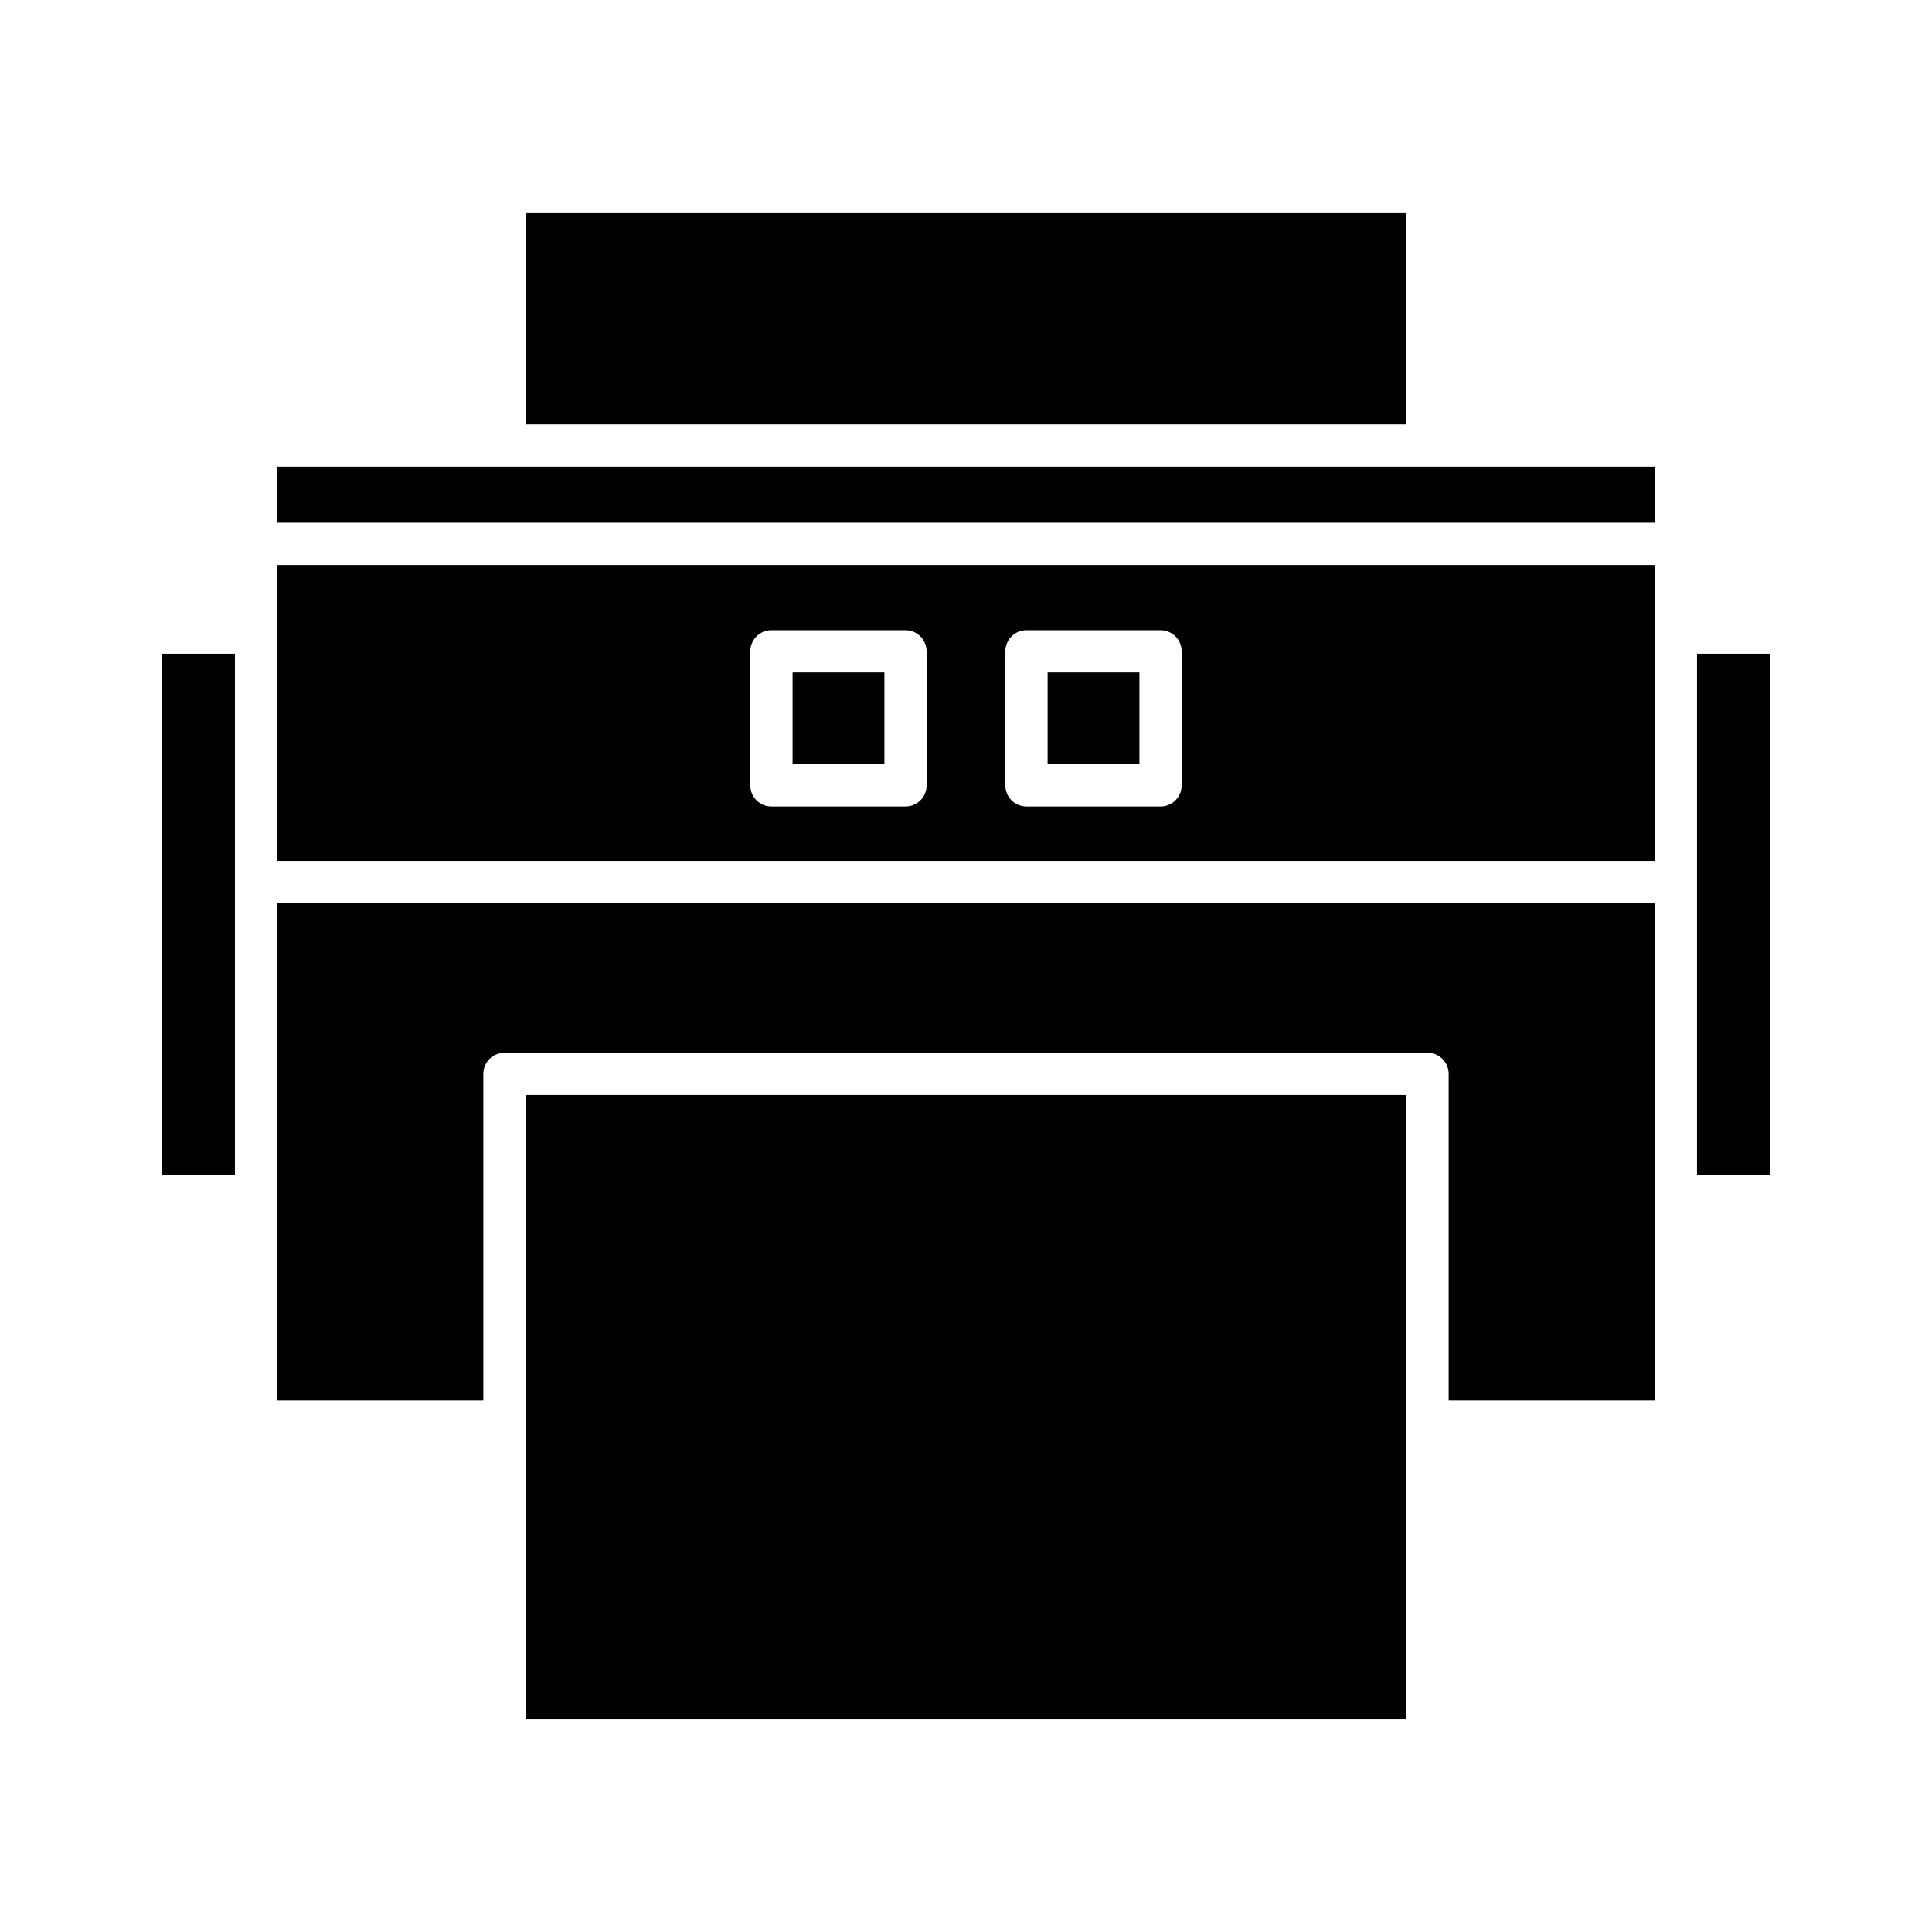
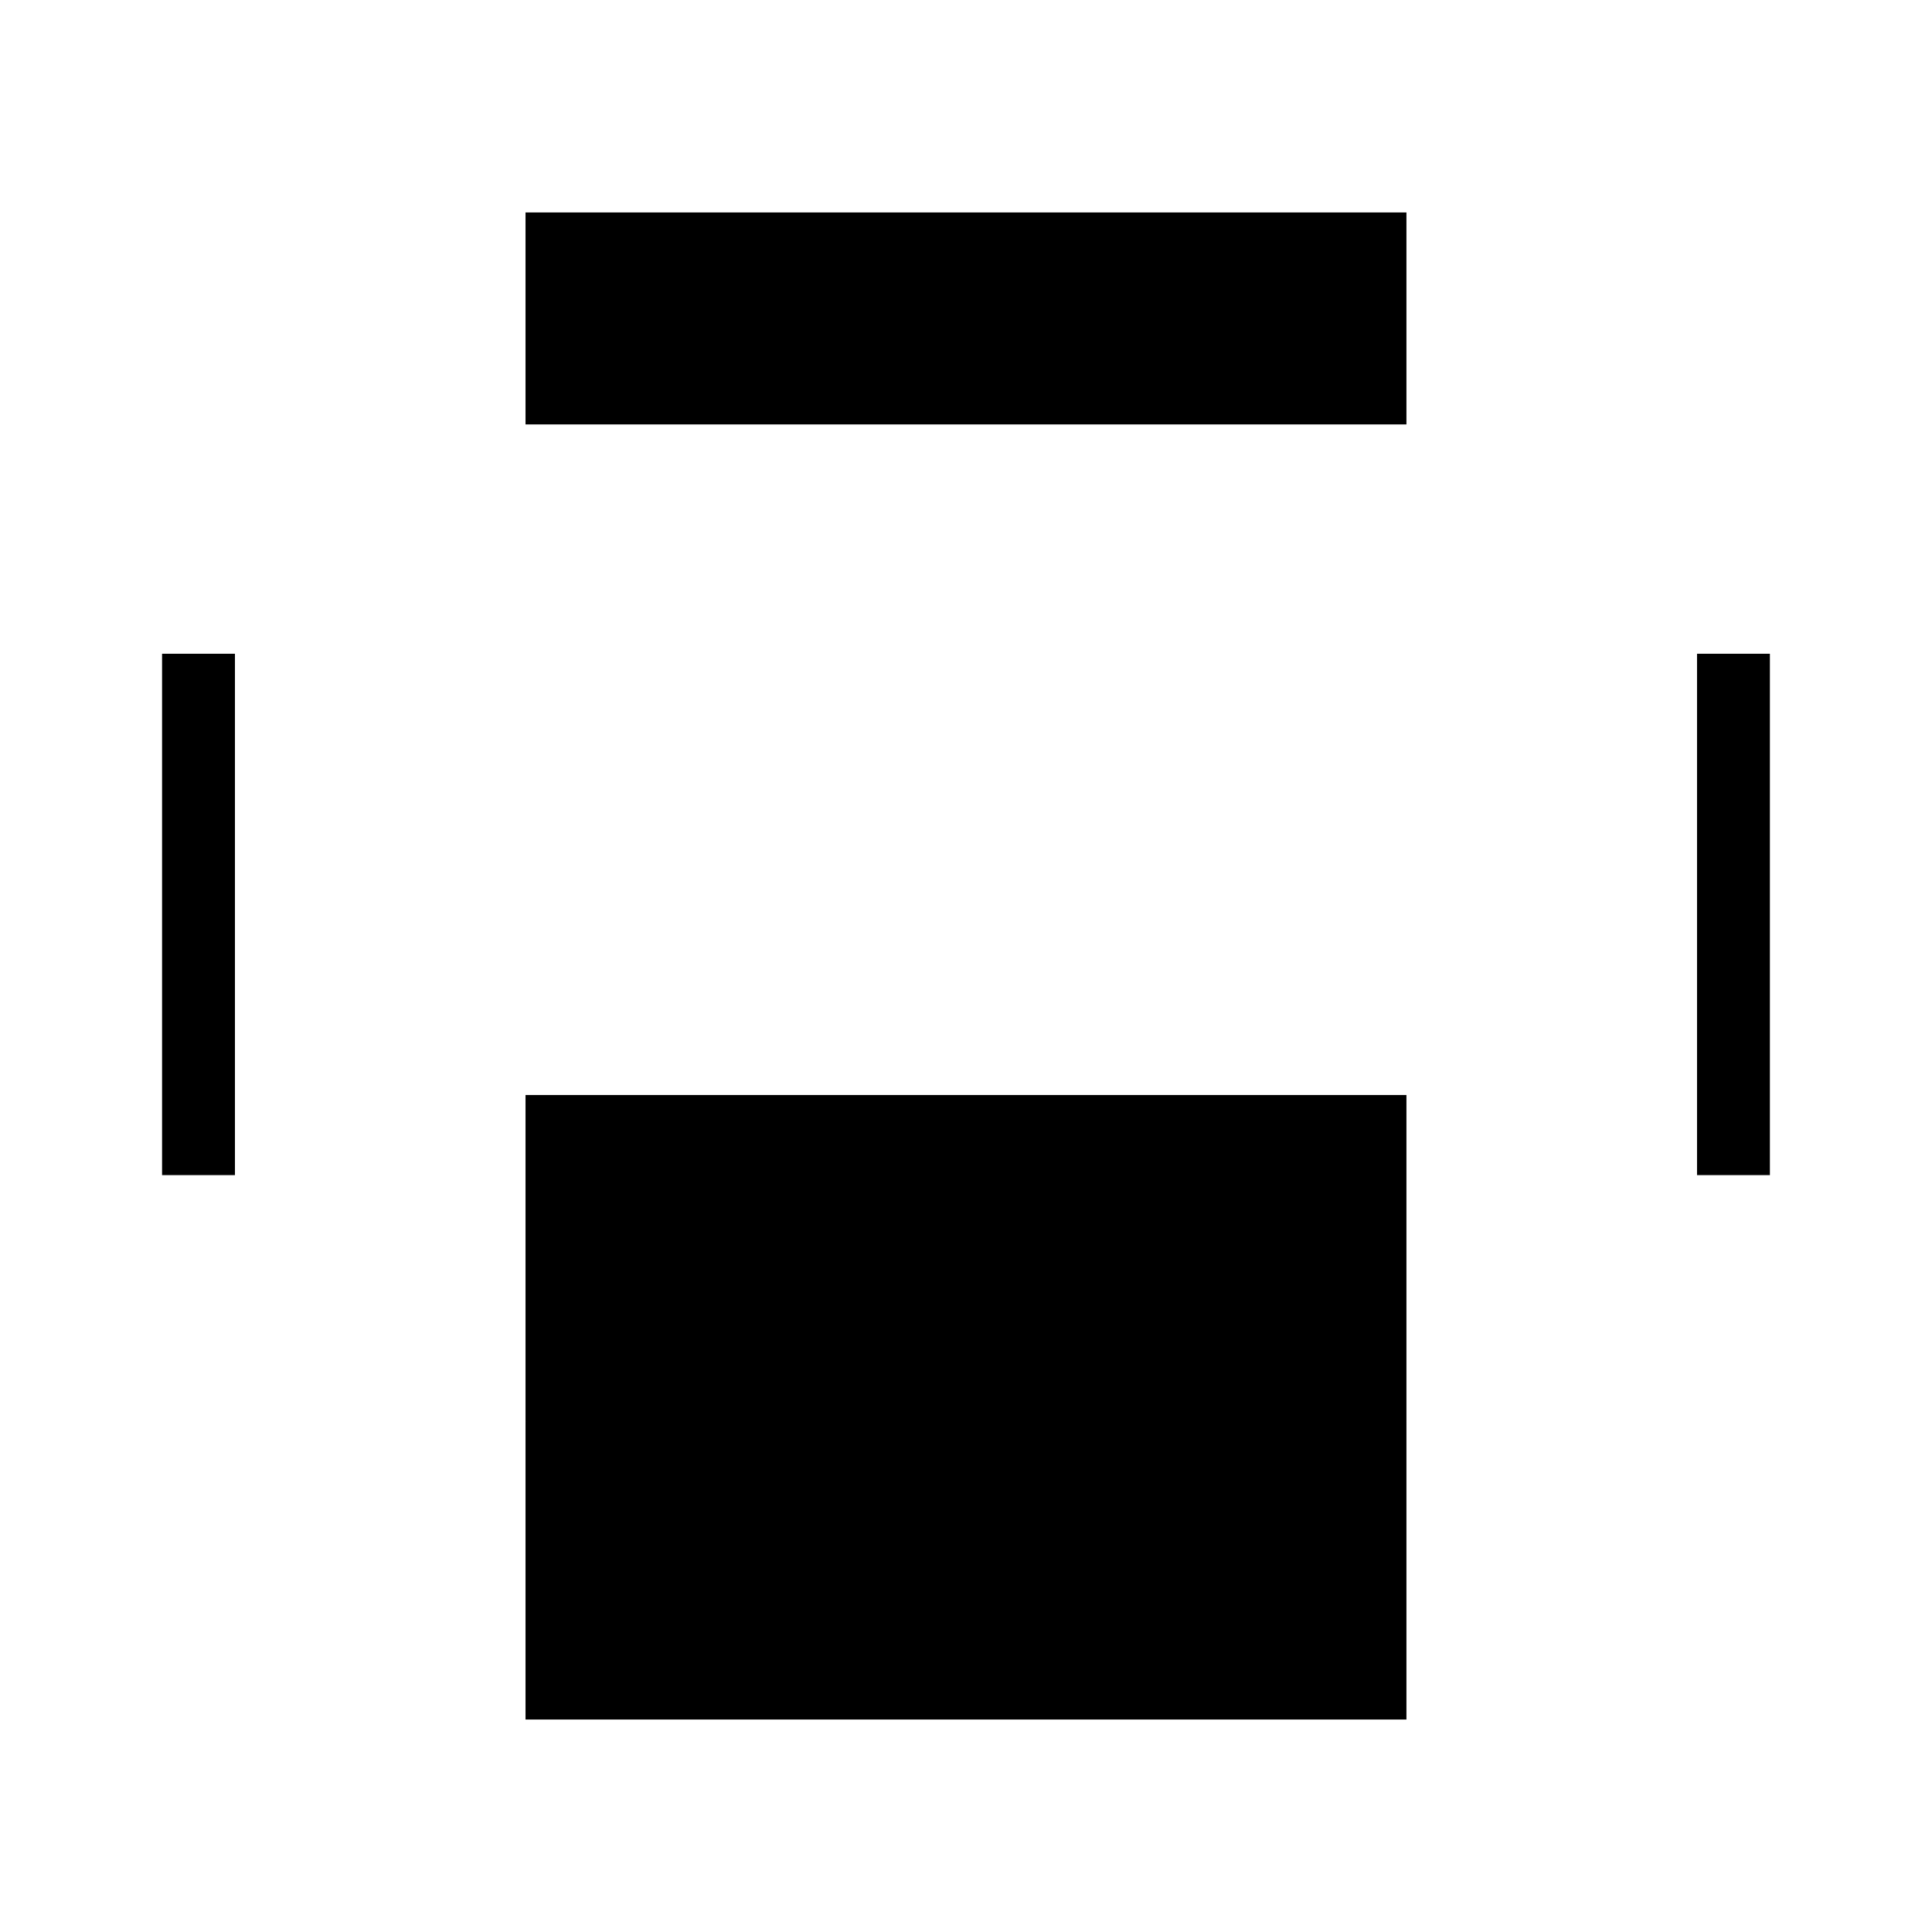
<svg xmlns="http://www.w3.org/2000/svg" fill="#000000" width="800px" height="800px" version="1.1" viewBox="144 144 512 512">
  <g>
    <path d="m186.95 317.25h19.312v138.17h-19.312z" />
    <path d="m283.27 200.3h233.45v56.176h-233.45z" />
    <path d="m283.27 520.73 0.004 0.027-0.004 0.027v78.906h233.45v-78.906l-0.004-0.027 0.004-0.027v-86.535h-233.45z" />
-     <path d="m217.46 515.16h54.617v-86.562c0-3.094 2.504-5.598 5.598-5.598h244.64c3.094 0 5.598 2.504 5.598 5.598v86.566h54.617v-131.82h-365.07z" />
-     <path d="m217.46 267.67h365.07v14.863h-365.07z" />
    <path d="m593.73 317.25h19.312v138.17h-19.312z" />
-     <path d="m421.63 322.21h24.332v24.332h-24.332z" />
-     <path d="m354.04 322.21h24.332v24.332h-24.332z" />
-     <path d="m217.46 372.16h365.07v-78.426h-365.07zm192.97-55.547c0-3.094 2.504-5.598 5.598-5.598h35.527c3.094 0 5.598 2.504 5.598 5.598v35.527c0 3.094-2.504 5.598-5.598 5.598h-35.527c-3.094 0-5.598-2.504-5.598-5.598zm-67.594 0c0-3.094 2.504-5.598 5.598-5.598h35.527c3.094 0 5.598 2.504 5.598 5.598v35.527c0 3.094-2.504 5.598-5.598 5.598h-35.527c-3.094 0-5.598-2.504-5.598-5.598z" />
  </g>
</svg>